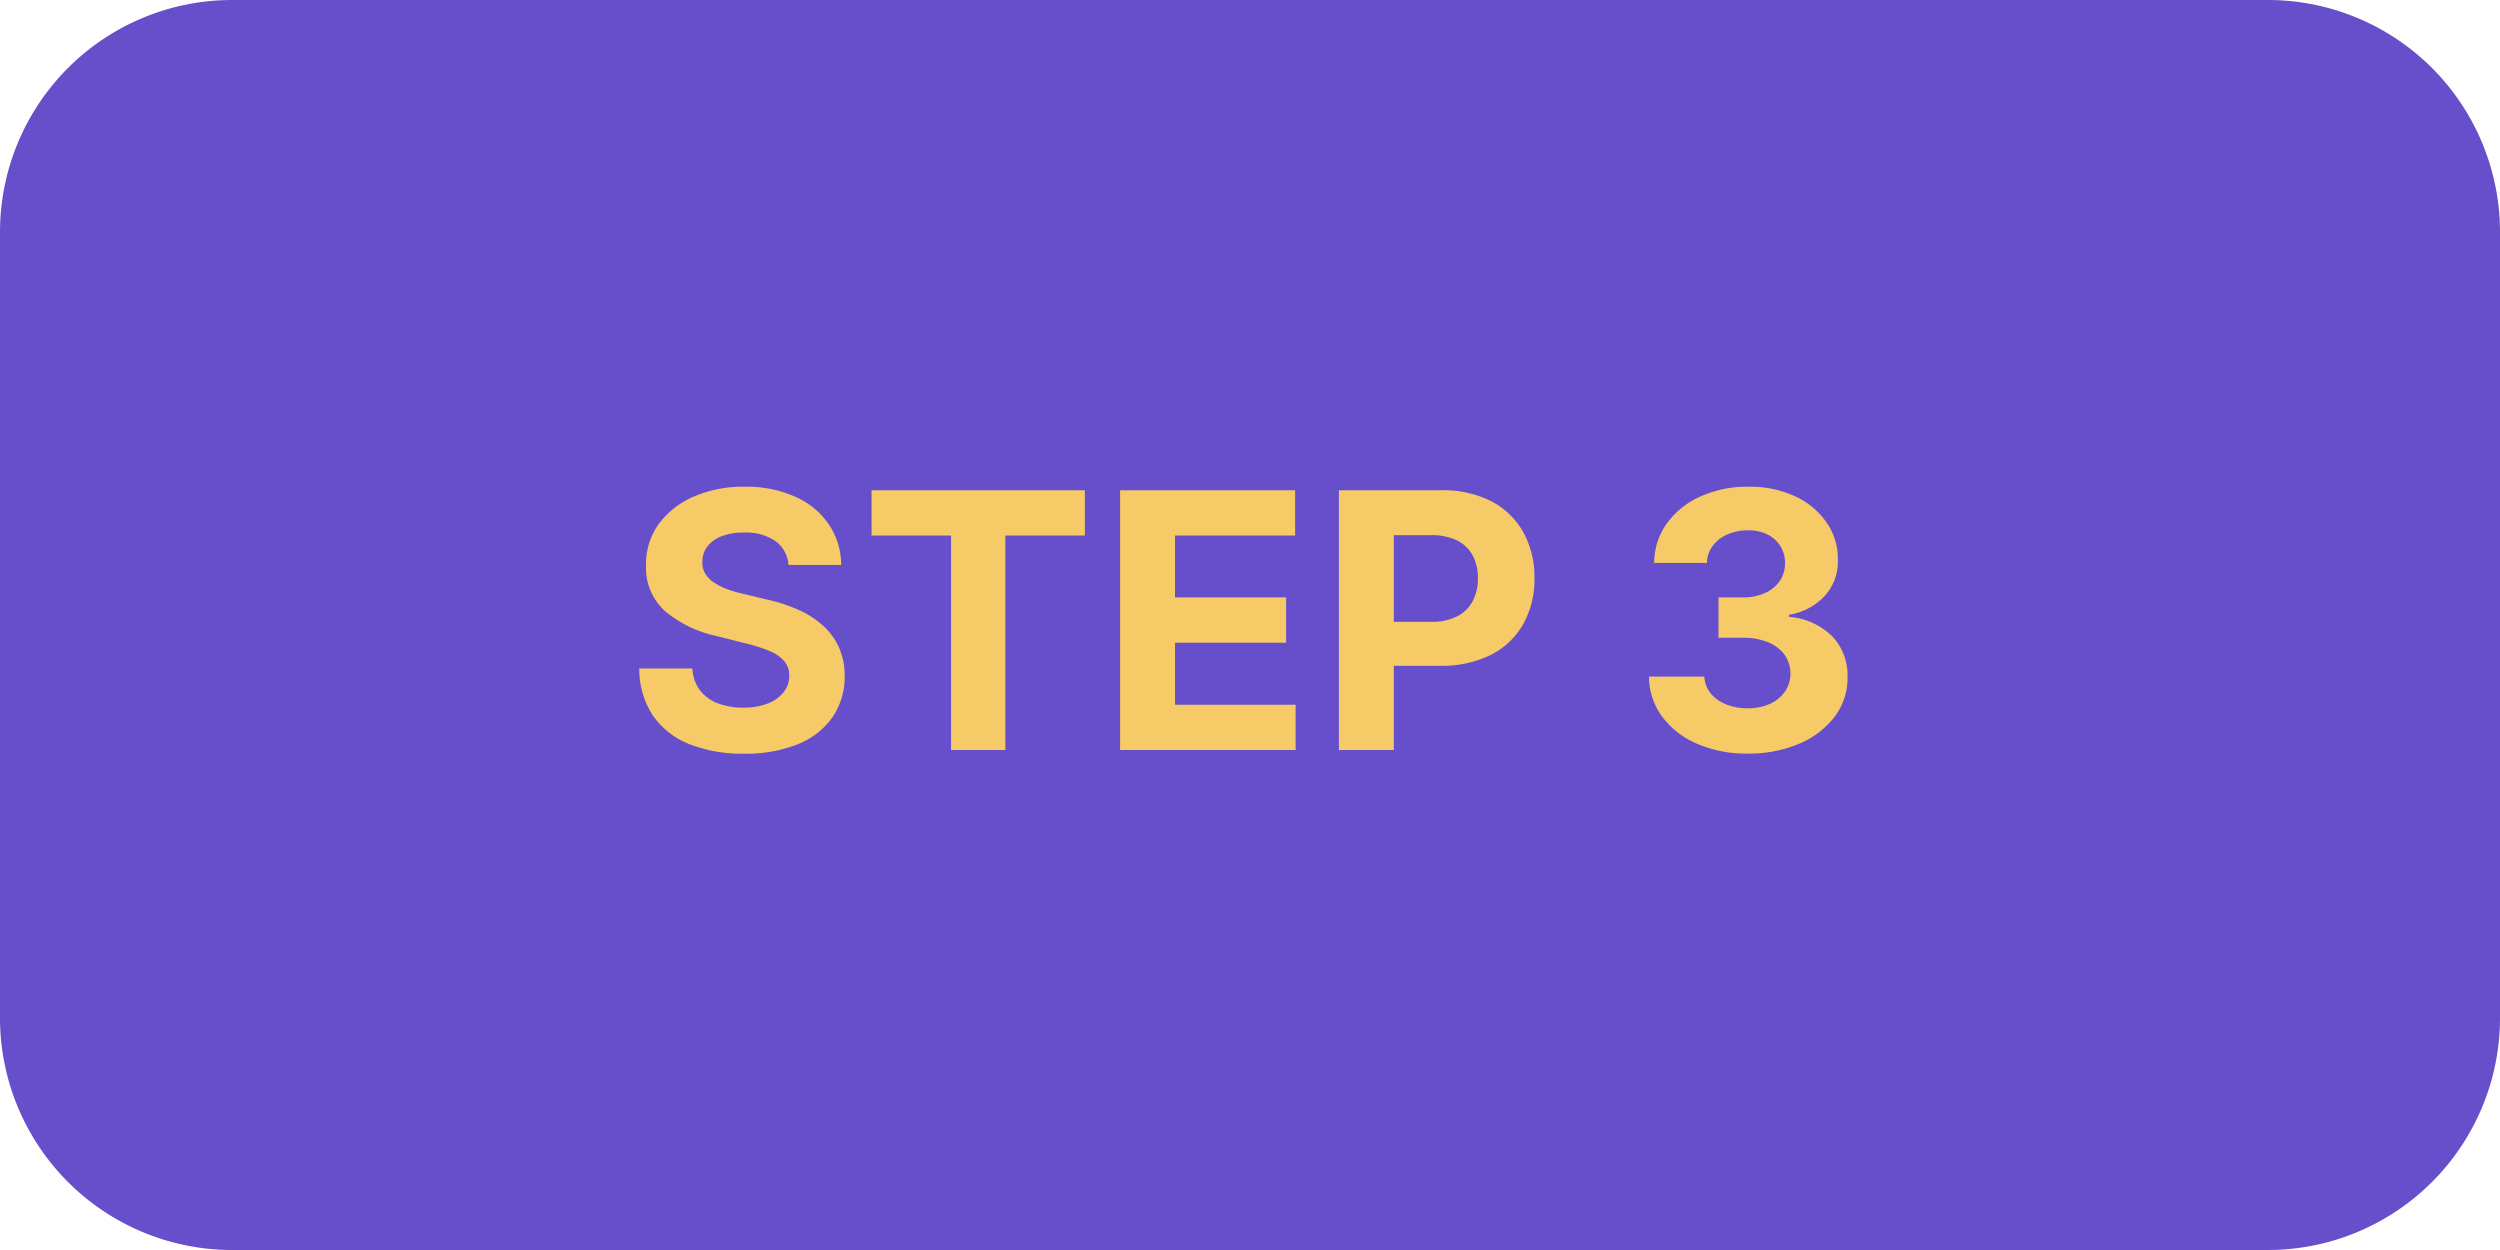
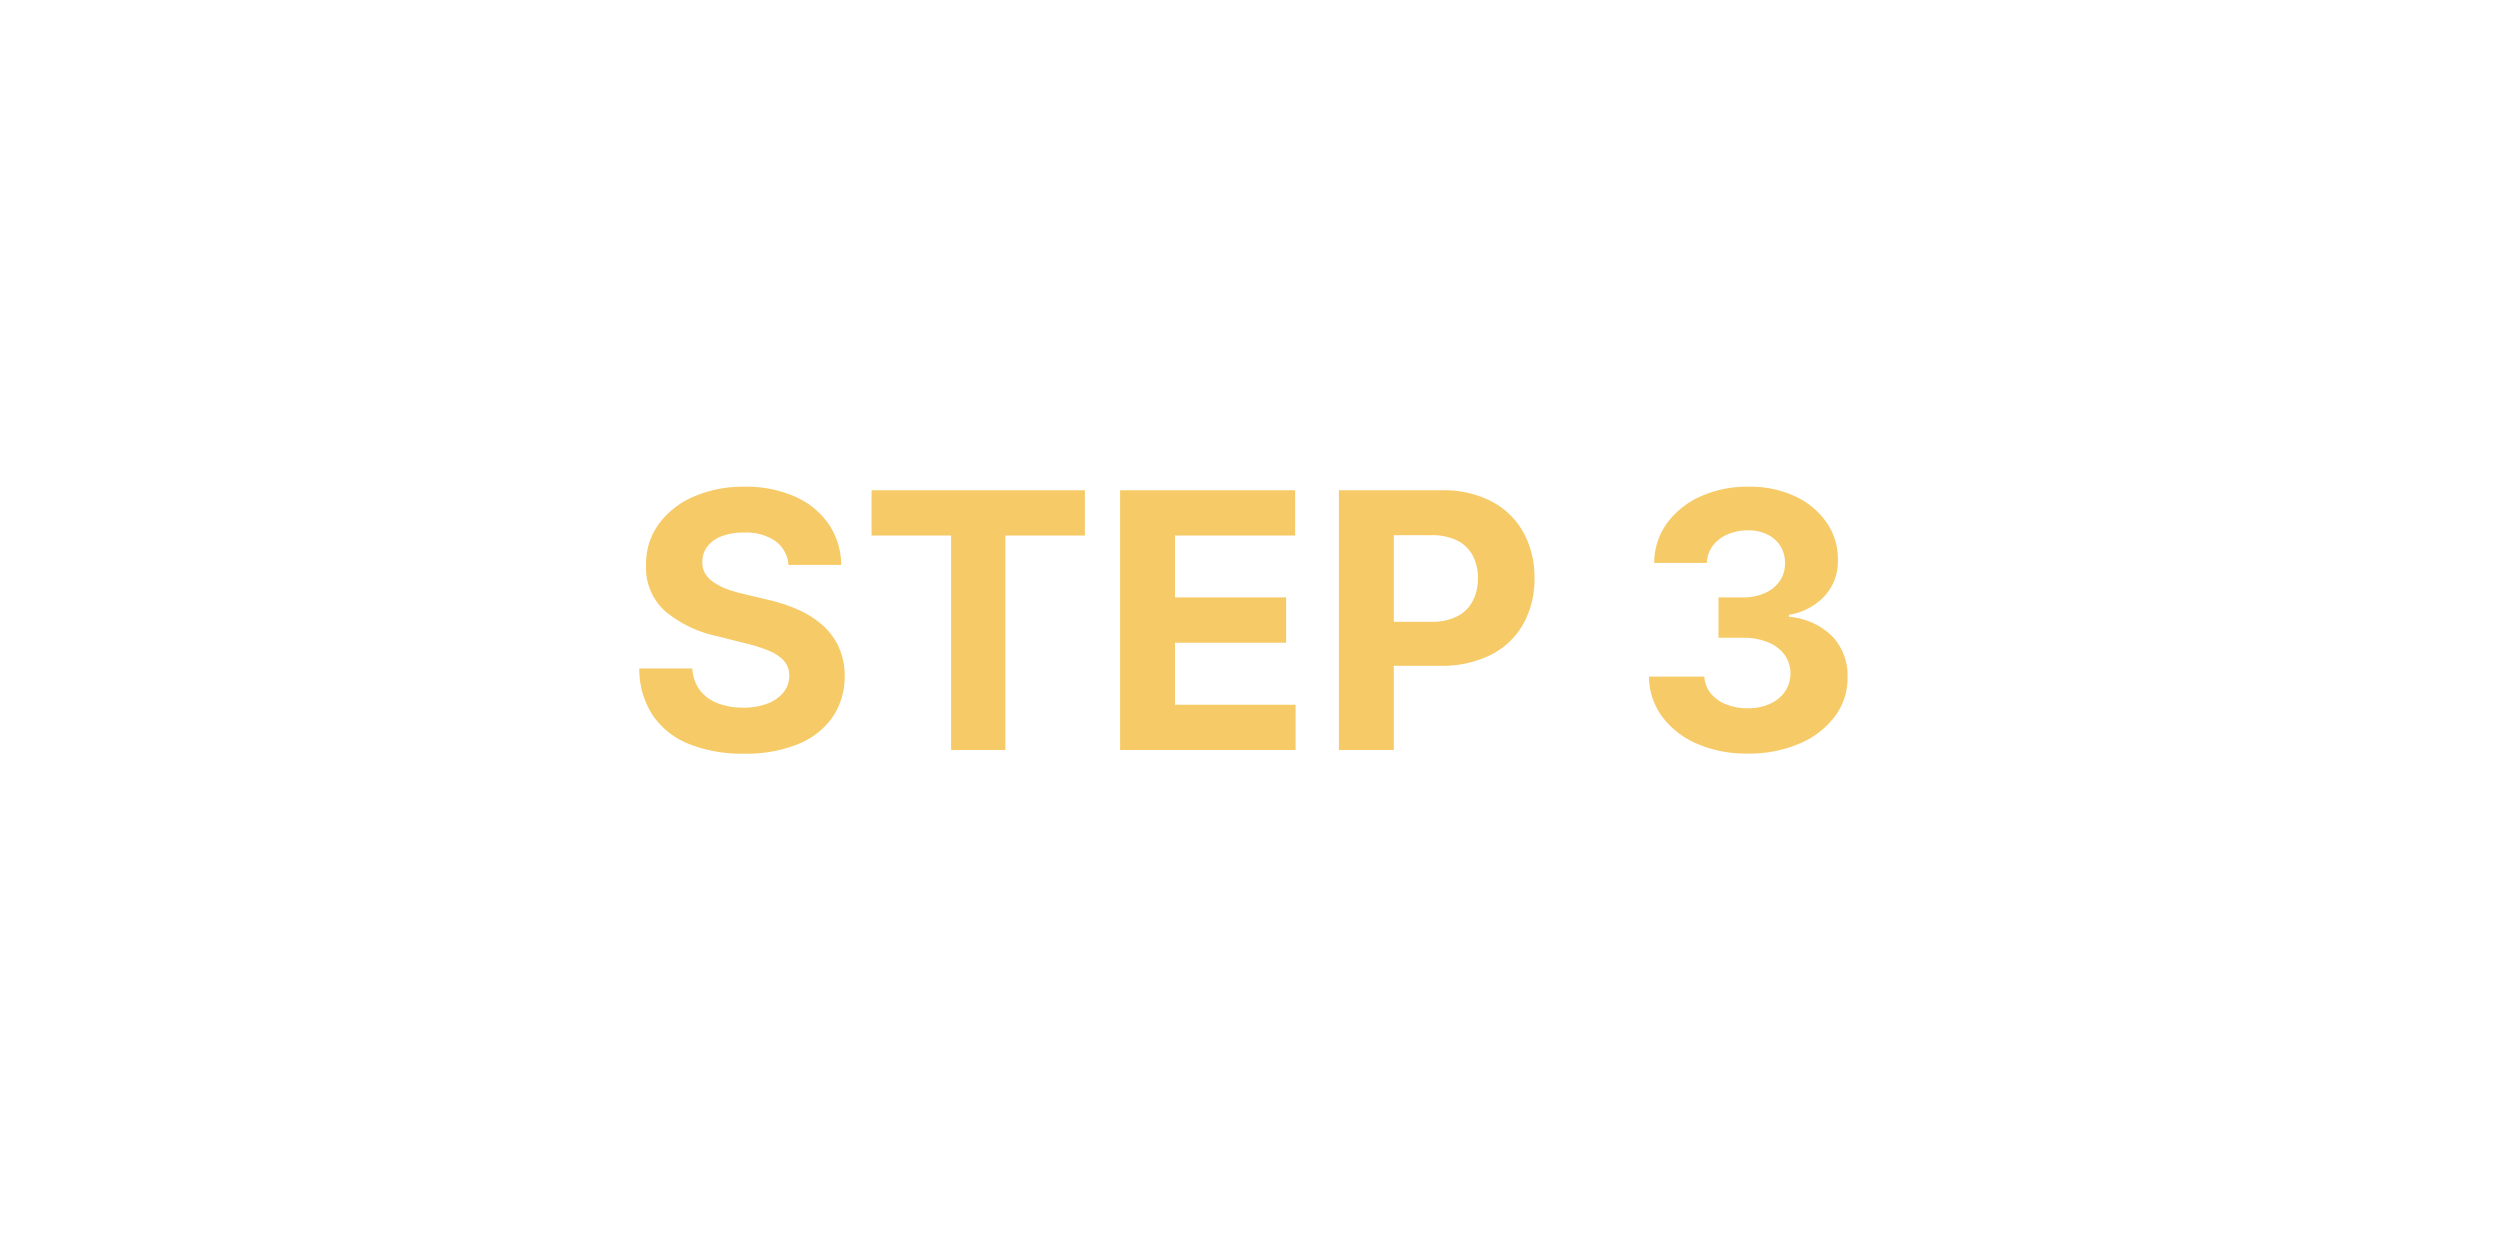
<svg xmlns="http://www.w3.org/2000/svg" width="140" height="70" viewBox="0 0 140 70">
  <g id="Group_33524" data-name="Group 33524" transform="translate(-5411 17998)">
-     <path id="Path_7312" data-name="Path 7312" d="M13,0H127a13,13,0,0,1,13,13V57a13,13,0,0,1-13,13H13A13,13,0,0,1,0,57V13A13,13,0,0,1,13,0Z" transform="translate(5411 -17998)" fill="#674ecb" />
    <path id="Path_7313" data-name="Path 7313" d="M9.155,8.638A1.8,1.8,0,0,0,8.423,7.3a2.9,2.9,0,0,0-1.754-.476,3.4,3.4,0,0,0-1.271.21,1.788,1.788,0,0,0-.792.579,1.373,1.373,0,0,0-.273.838,1.18,1.18,0,0,0,.167.682,1.629,1.629,0,0,0,.5.5A3.576,3.576,0,0,0,5.739,10a7.219,7.219,0,0,0,.895.259l1.307.313a9.218,9.218,0,0,1,1.747.568,5.307,5.307,0,0,1,1.378.874,3.673,3.673,0,0,1,.906,1.222,3.9,3.9,0,0,1,.33,1.612,4.02,4.02,0,0,1-.678,2.312A4.321,4.321,0,0,1,9.691,18.67a7.739,7.739,0,0,1-3.036.536,7.974,7.974,0,0,1-3.065-.54,4.46,4.46,0,0,1-2.031-1.6A4.742,4.742,0,0,1,.8,14.433H3.771a2.2,2.2,0,0,0,.423,1.218,2.266,2.266,0,0,0,1,.732,3.9,3.9,0,0,0,1.424.245,3.711,3.711,0,0,0,1.36-.227,2.081,2.081,0,0,0,.9-.632,1.46,1.46,0,0,0,.32-.93,1.218,1.218,0,0,0-.288-.824,2.246,2.246,0,0,0-.838-.568,8.658,8.658,0,0,0-1.346-.426l-1.584-.4a6.641,6.641,0,0,1-2.9-1.4A3.246,3.246,0,0,1,1.179,8.659a3.8,3.8,0,0,1,.707-2.308A4.717,4.717,0,0,1,3.849,4.81,6.944,6.944,0,0,1,6.69,4.256a6.746,6.746,0,0,1,2.83.554,4.475,4.475,0,0,1,1.886,1.541,4.078,4.078,0,0,1,.7,2.287ZM13.807,6.99V4.455H25.753V6.99H21.3V19H18.26V6.99ZM27.727,19V4.455h9.8V6.99H30.8v3.466h6.222v2.536H30.8v3.473h6.754V19Zm12.251,0V4.455h5.739a5.865,5.865,0,0,1,2.82.629,4.332,4.332,0,0,1,1.779,1.74,5.206,5.206,0,0,1,.614,2.56,5.114,5.114,0,0,1-.625,2.557A4.315,4.315,0,0,1,48.5,13.666a6.106,6.106,0,0,1-2.859.618H41.982V11.82h3.161a3.1,3.1,0,0,0,1.467-.309,2.024,2.024,0,0,0,.866-.859,2.7,2.7,0,0,0,.288-1.268,2.671,2.671,0,0,0-.288-1.268,1.99,1.99,0,0,0-.87-.845,3.2,3.2,0,0,0-1.477-.3H43.054V19Zm22.884.2a6.907,6.907,0,0,1-2.83-.55,4.763,4.763,0,0,1-1.953-1.52,3.791,3.791,0,0,1-.735-2.241h3.1a1.586,1.586,0,0,0,.352.934,2.1,2.1,0,0,0,.863.621,3.19,3.19,0,0,0,1.214.22,2.942,2.942,0,0,0,1.243-.249,2.039,2.039,0,0,0,.845-.689,1.827,1.827,0,0,0-.018-2.049,2.126,2.126,0,0,0-.923-.707,3.618,3.618,0,0,0-1.424-.256H61.236V10.456h1.357a2.973,2.973,0,0,0,1.232-.241,1.974,1.974,0,0,0,.835-.671,1.718,1.718,0,0,0,.3-1,1.732,1.732,0,0,0-.984-1.612,2.377,2.377,0,0,0-1.083-.234,2.856,2.856,0,0,0-1.143.224,2.026,2.026,0,0,0-.831.636,1.663,1.663,0,0,0-.334.966H57.635A3.787,3.787,0,0,1,58.352,6.3a4.68,4.68,0,0,1,1.879-1.5A6.334,6.334,0,0,1,62.9,4.256,5.98,5.98,0,0,1,65.54,4.8,4.365,4.365,0,0,1,67.3,6.276a3.577,3.577,0,0,1,.621,2.077,2.844,2.844,0,0,1-.756,2.038,3.475,3.475,0,0,1-1.985,1.037v.114a3.889,3.889,0,0,1,2.447,1.112,3.169,3.169,0,0,1,.835,2.262,3.56,3.56,0,0,1-.714,2.209,4.83,4.83,0,0,1-1.985,1.52A7.157,7.157,0,0,1,62.862,19.2Z" transform="translate(5446 -17975)" fill="#f6ca67" />
  </g>
</svg>